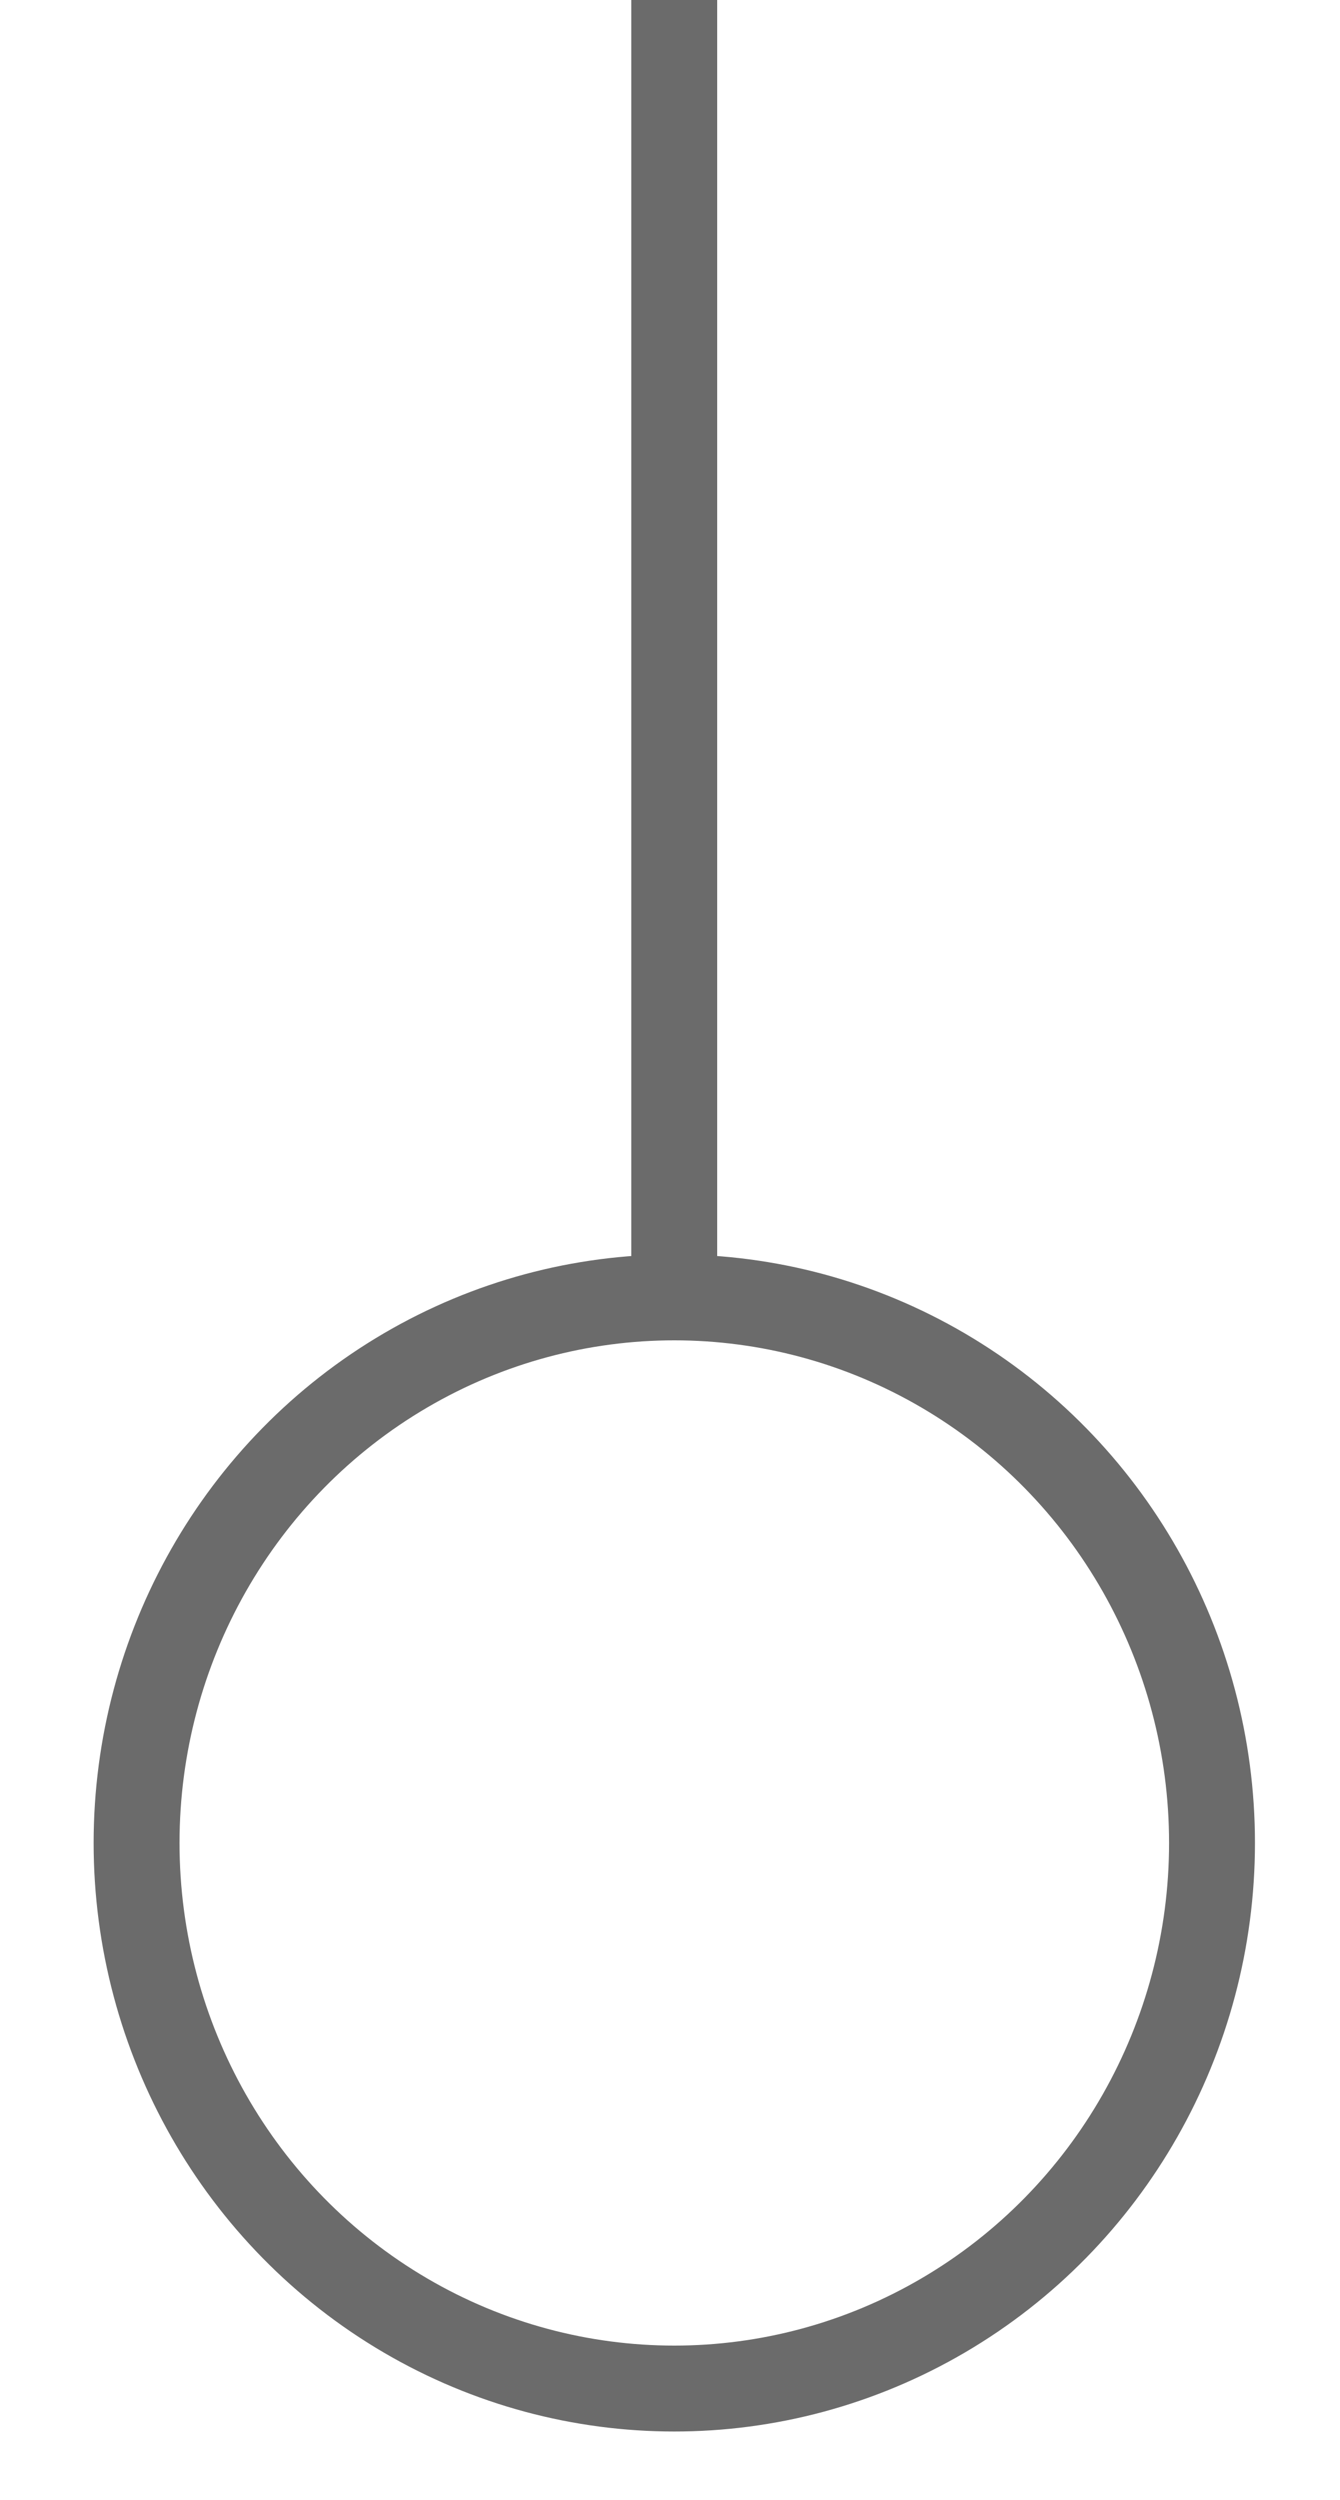
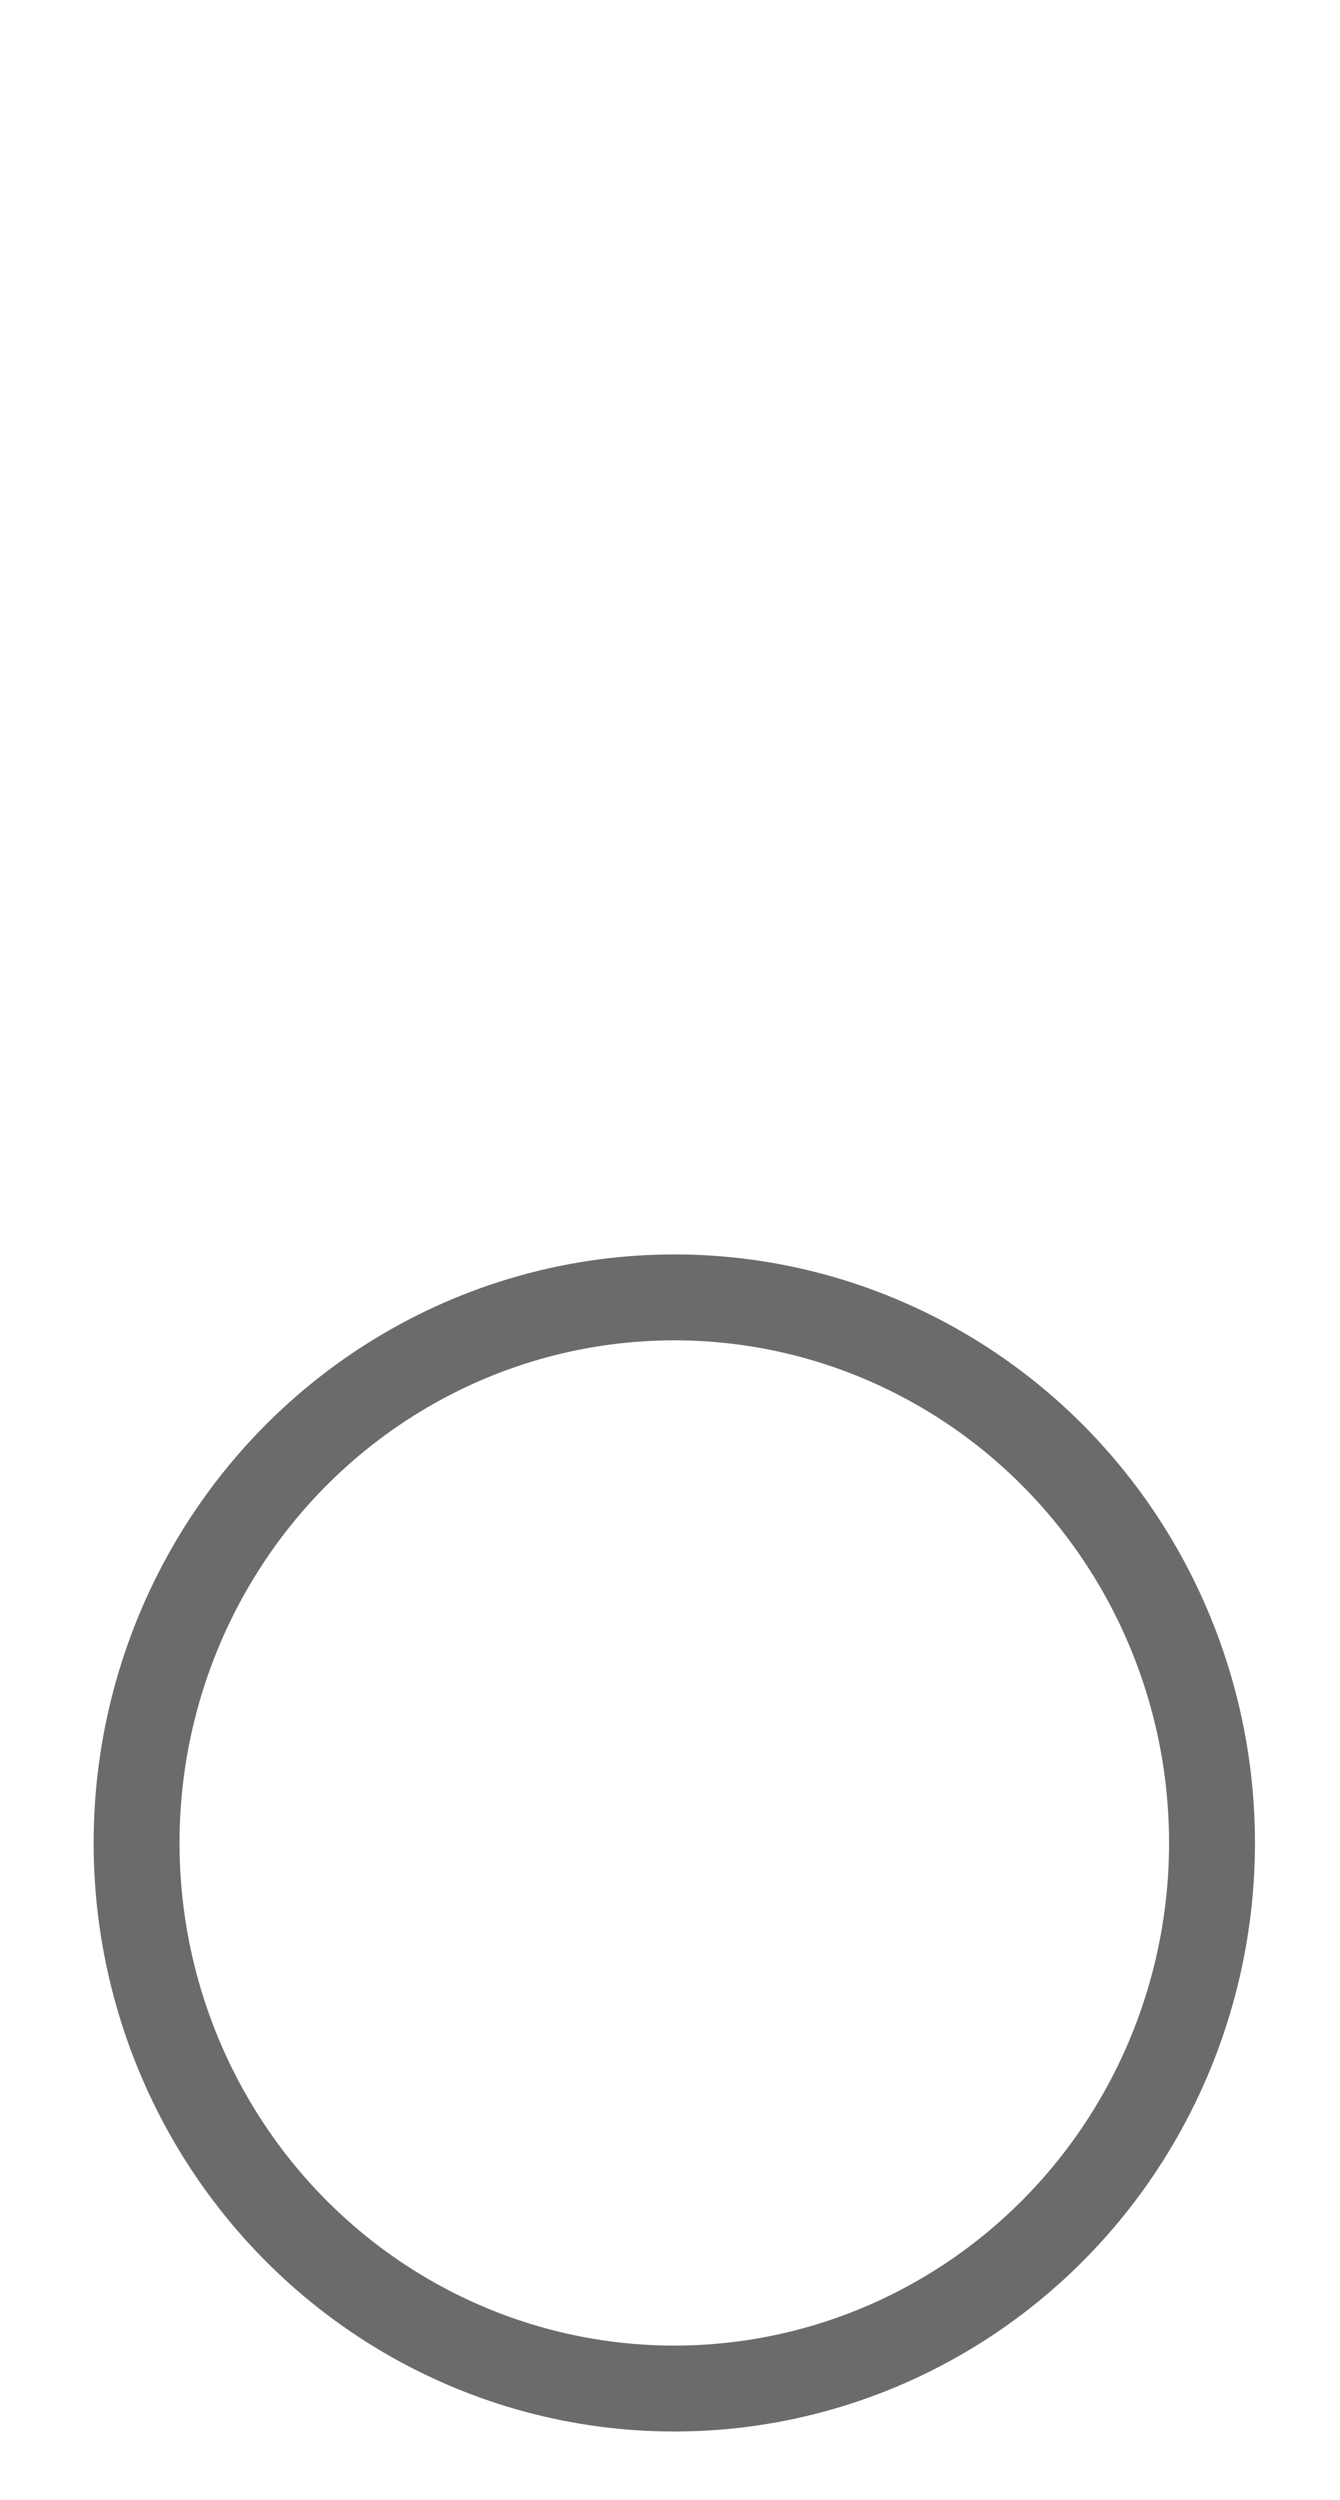
<svg xmlns="http://www.w3.org/2000/svg" version="1.1" id="Layer_1" x="0px" y="0px" viewBox="0 0 156 291" style="enable-background:new 0 0 156 291;" xml:space="preserve">
  <style type="text/css"> .st0{fill:#6B6B6B;} .st1{fill:none;} .st2{fill:none;stroke:#6B6B6B;stroke-width:10;} </style>
  <g id="Group_1" transform="translate(-1496.707 -1433)">
-     <rect id="Rectangle_11" x="1570.2" y="1338" class="st0" width="10" height="245" />
    <g id="Ellipse_6" transform="translate(1496.707 1674)">
      <ellipse class="st1" cx="78.5" cy="-26.5" rx="67.6" ry="68.5" />
      <ellipse class="st2" cx="78.5" cy="-26.5" rx="62.6" ry="63.5" />
    </g>
  </g>
</svg>